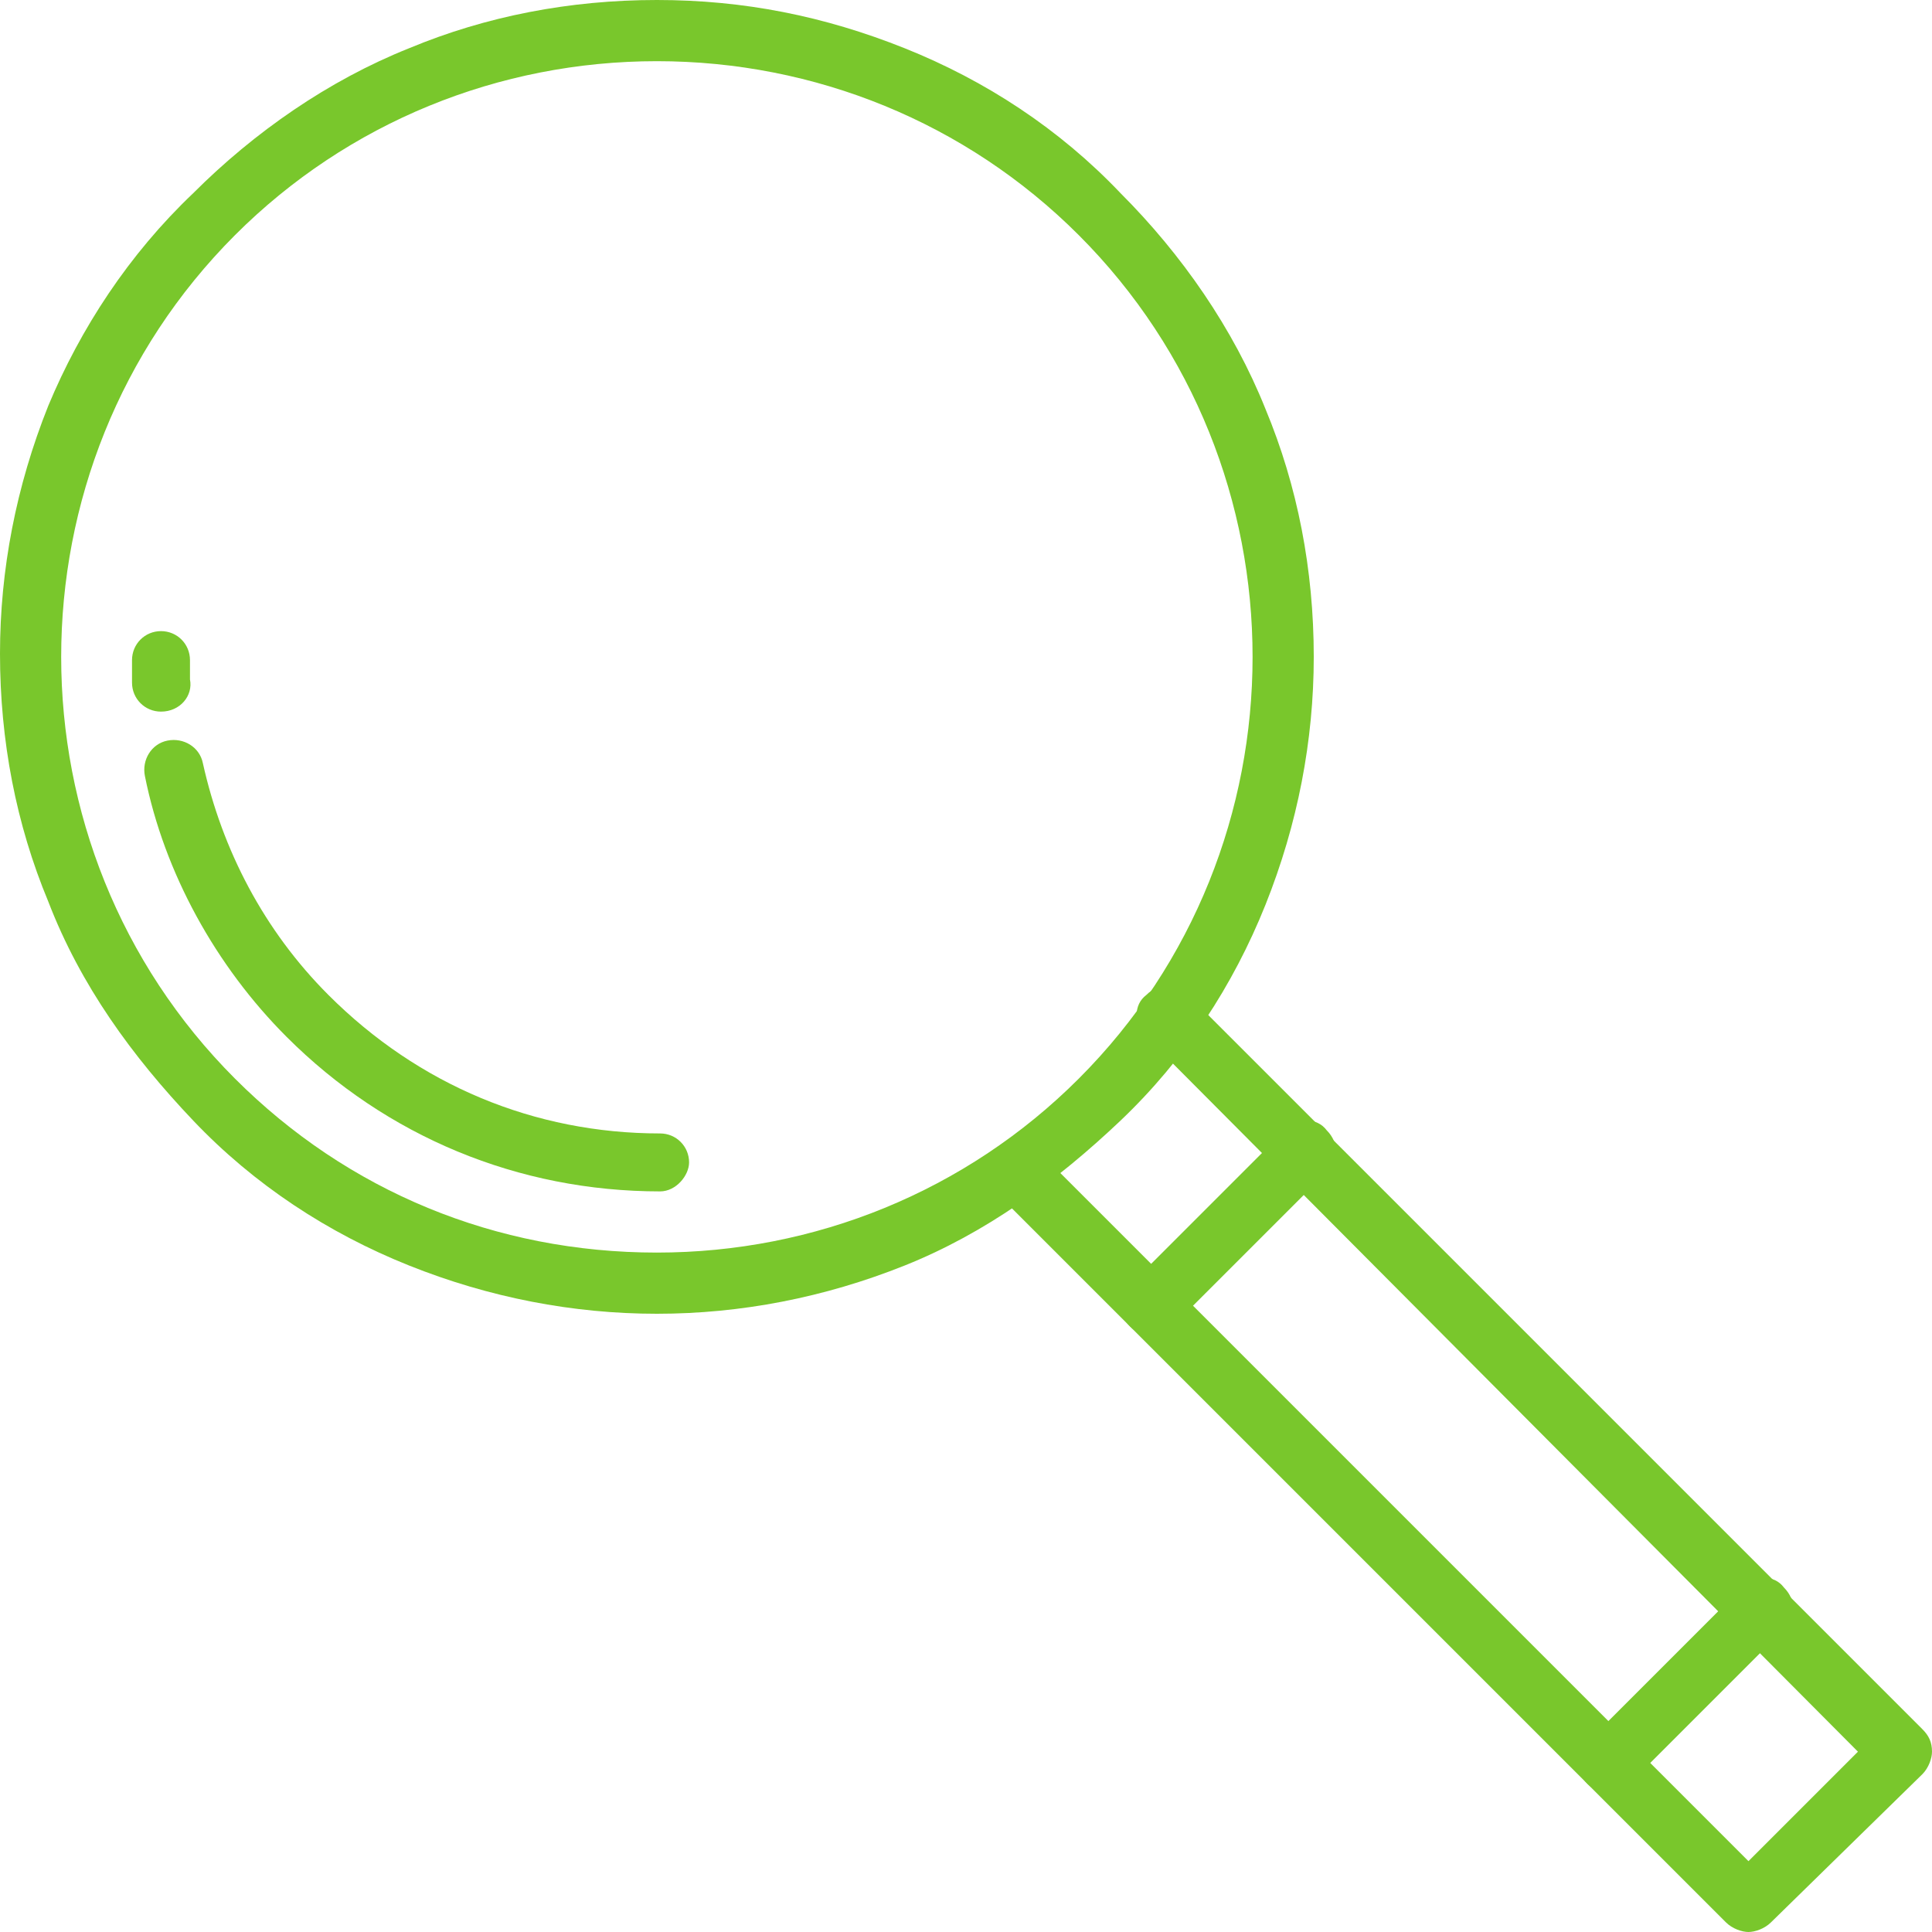
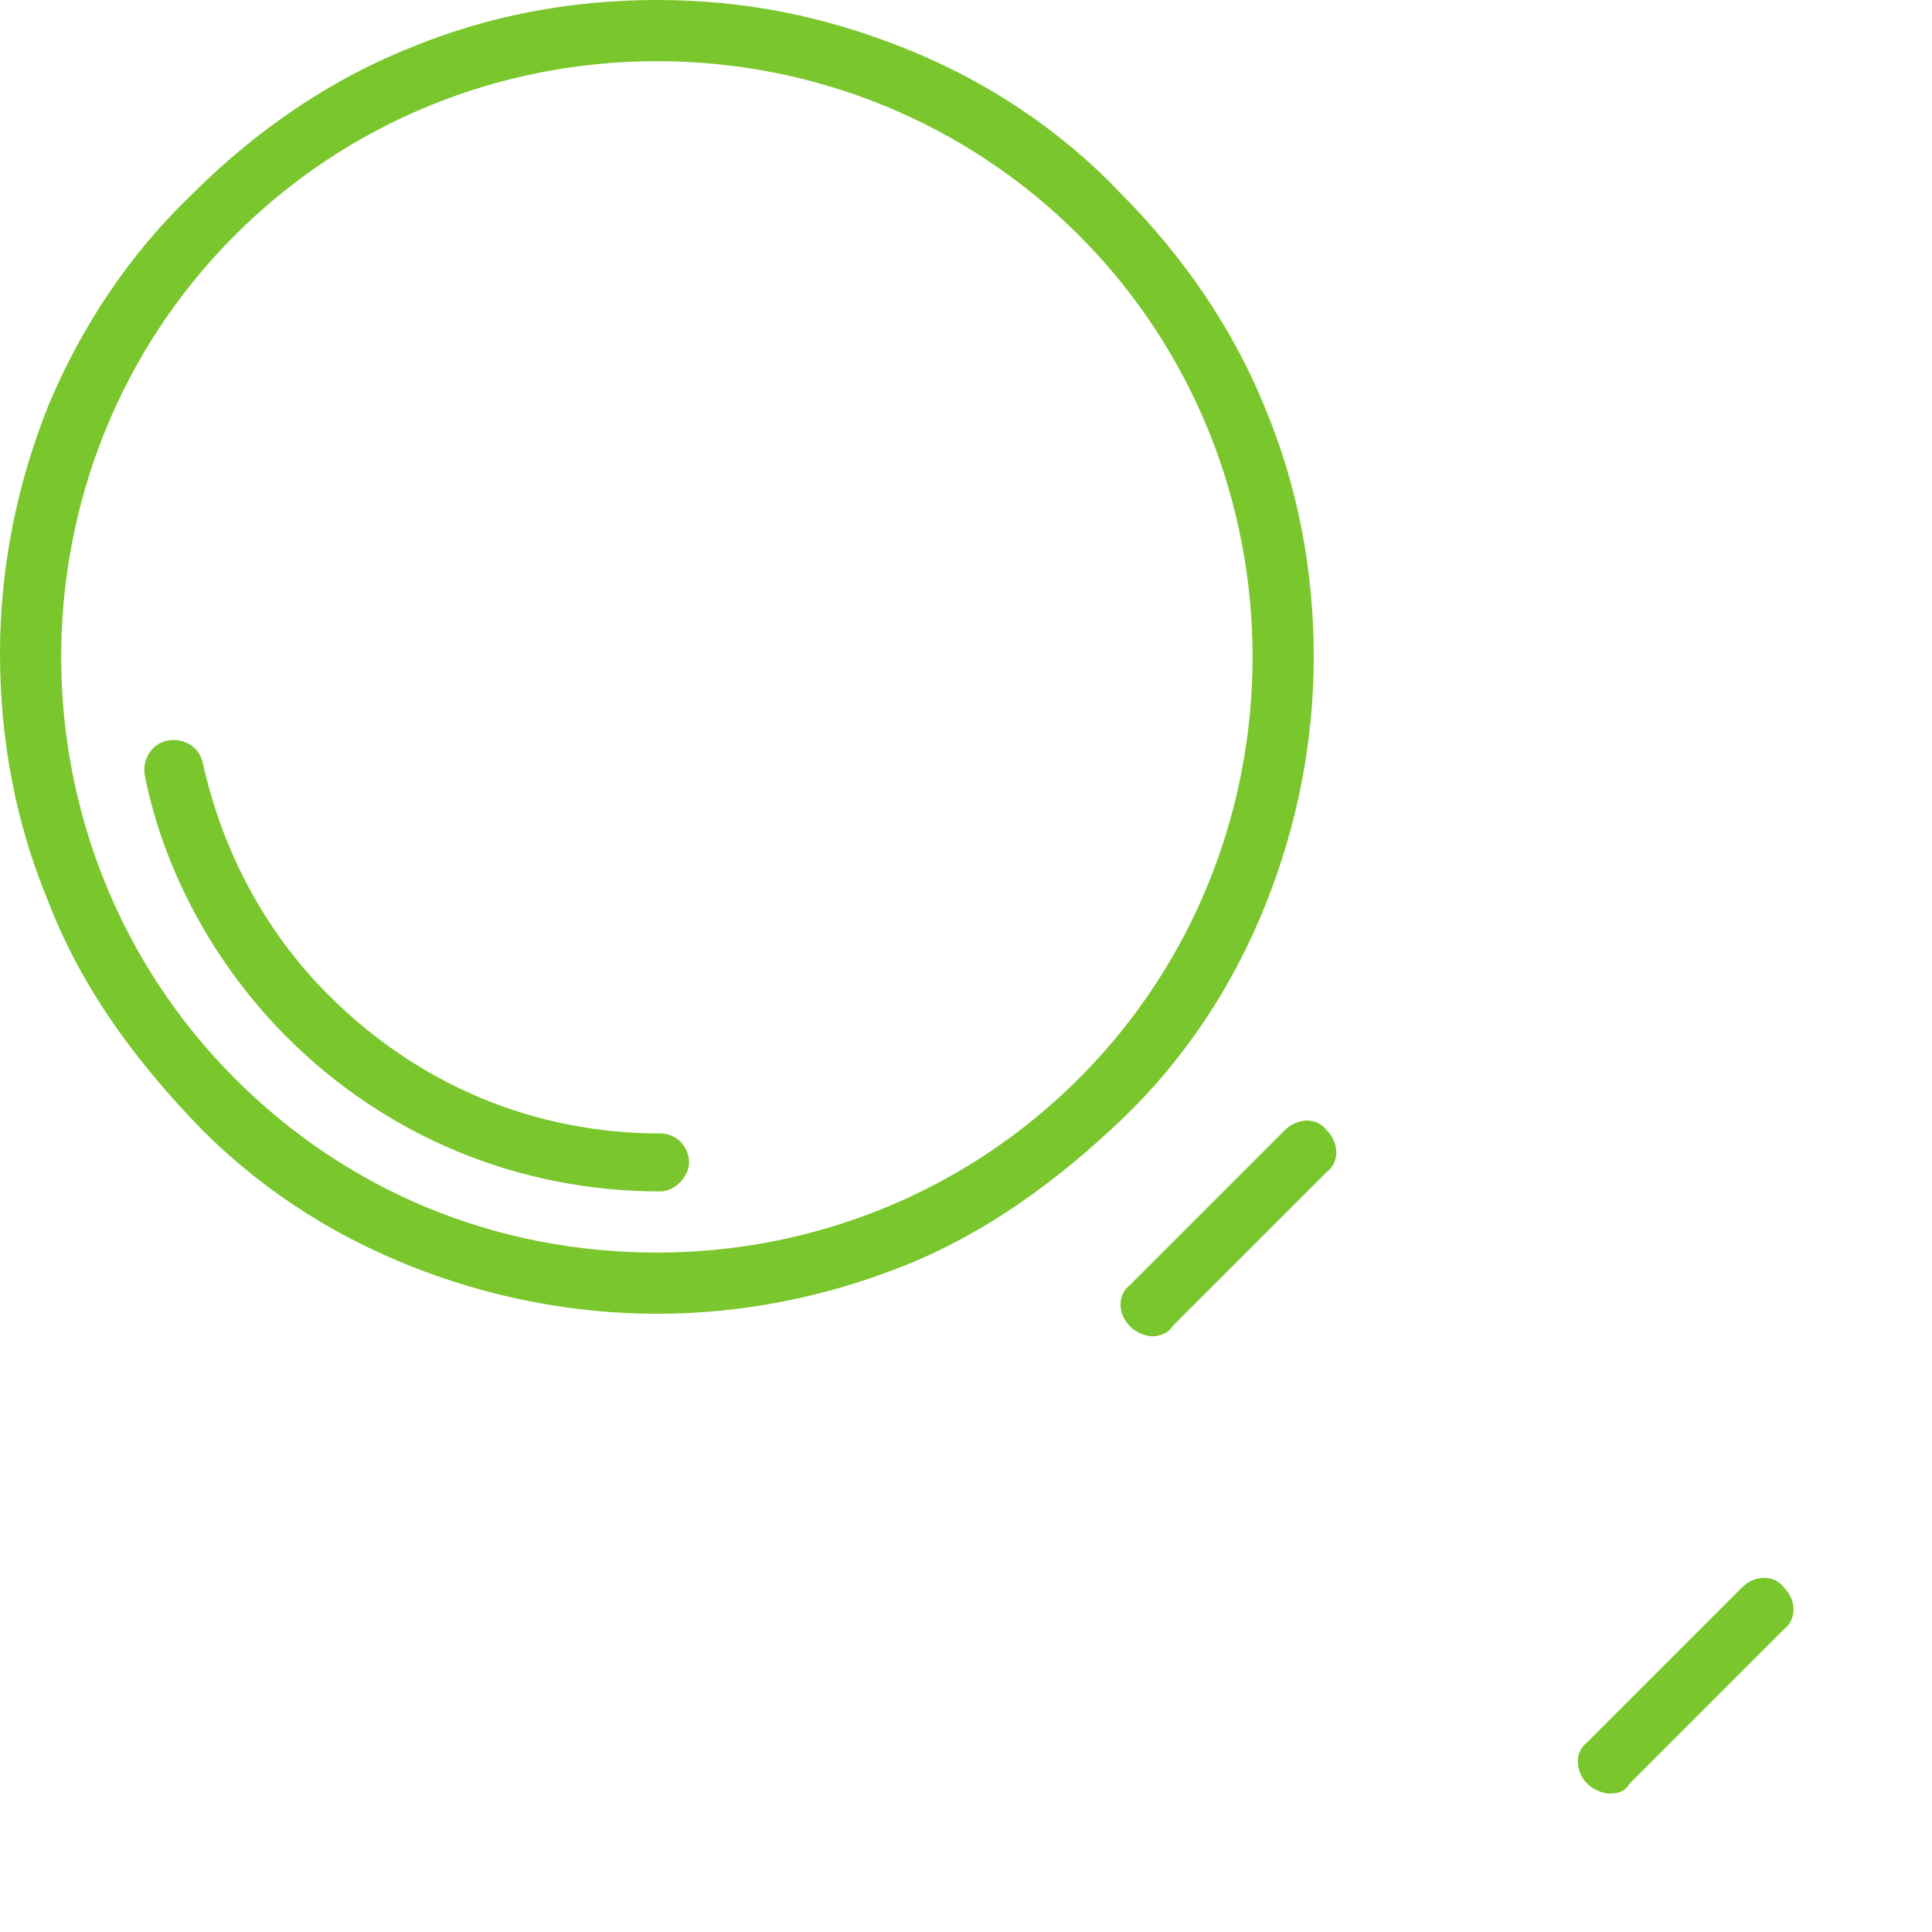
<svg xmlns="http://www.w3.org/2000/svg" version="1.1" id="Ebene_1" x="0px" y="0px" viewBox="0 0 60 60" style="enable-background:new 0 0 60 60;" xml:space="preserve">
  <style type="text/css">
	.st0{fill:#79C72C;}
</style>
  <g>
    <g>
      <g>
        <path class="st0" d="M20.4,40.8c-2.6,0-5.2-0.5-7.7-1.5S7.9,36.8,6,34.8S2.5,30.6,1.5,28c-1-2.4-1.5-5-1.5-7.7     c0-2.6,0.5-5.2,1.5-7.7C2.5,10.2,4,7.9,6,6c1.9-1.9,4.2-3.5,6.7-4.5c2.4-1,5-1.5,7.7-1.5s5.2,0.5,7.7,1.5S32.9,4,34.8,6     c1.9,1.9,3.5,4.2,4.5,6.7c1,2.4,1.5,5,1.5,7.7c0,2.6-0.5,5.2-1.5,7.7s-2.5,4.8-4.5,6.7s-4.2,3.5-6.7,4.5S23,40.8,20.4,40.8z      M20.4,1.9c-4.9,0-9.6,1.9-13.1,5.4c-7.2,7.2-7.2,19,0,26.2c3.5,3.5,8.1,5.4,13.1,5.4c4.9,0,9.6-1.9,13.1-5.4     c7.2-7.2,7.2-19,0-26.2C30,3.8,25.3,1.9,20.4,1.9z" />
      </g>
      <g>
        <path class="st0" d="M20.5,37c-4.4,0-8.5-1.7-11.6-4.8c-2.2-2.2-3.8-5.1-4.4-8.1c-0.1-0.5,0.2-1,0.7-1.1s1,0.2,1.1,0.7     c0.6,2.7,1.9,5.2,3.9,7.2c2.8,2.8,6.4,4.3,10.3,4.3c0.5,0,0.9,0.4,0.9,0.9C21.4,36.5,21,37,20.5,37z" />
      </g>
      <g>
-         <path class="st0" d="M5,22.1c-0.5,0-0.9-0.4-0.9-0.9c0-0.2,0-0.4,0-0.7c0-0.5,0.4-0.9,0.9-0.9s0.9,0.4,0.9,0.9c0,0.2,0,0.4,0,0.6     C6,21.6,5.6,22.1,5,22.1L5,22.1z" />
-       </g>
+         </g>
      <g>
-         <path class="st0" d="M54.3,60c-0.2,0-0.5-0.1-0.7-0.3L30.9,37c-0.4-0.4-0.4-1,0-1.3c0.4-0.4,1-0.4,1.3,0l22.1,22.1l3.4-3.4     L35.6,32.2c-0.4-0.4-0.4-1,0-1.3c0.4-0.4,1-0.4,1.3,0l22.8,22.8c0.2,0.2,0.3,0.4,0.3,0.7c0,0.2-0.1,0.5-0.3,0.7L55,59.7     C54.8,59.9,54.5,60,54.3,60z" />
-       </g>
+         </g>
      <g>
        <g>
          <path class="st0" d="M35.8,41.5c-0.2,0-0.5-0.1-0.7-0.3c-0.4-0.4-0.4-1,0-1.3l4.8-4.8c0.4-0.4,1-0.4,1.3,0c0.4,0.4,0.4,1,0,1.3      l-4.8,4.8C36.3,41.4,36,41.5,35.8,41.5z" />
        </g>
        <g>
          <path class="st0" d="M50,55.7c-0.2,0-0.5-0.1-0.7-0.3c-0.4-0.4-0.4-1,0-1.3l4.8-4.8c0.4-0.4,1-0.4,1.3,0c0.4,0.4,0.4,1,0,1.3      l-4.8,4.8C50.5,55.6,50.3,55.7,50,55.7z" />
        </g>
      </g>
    </g>
  </g>
</svg>